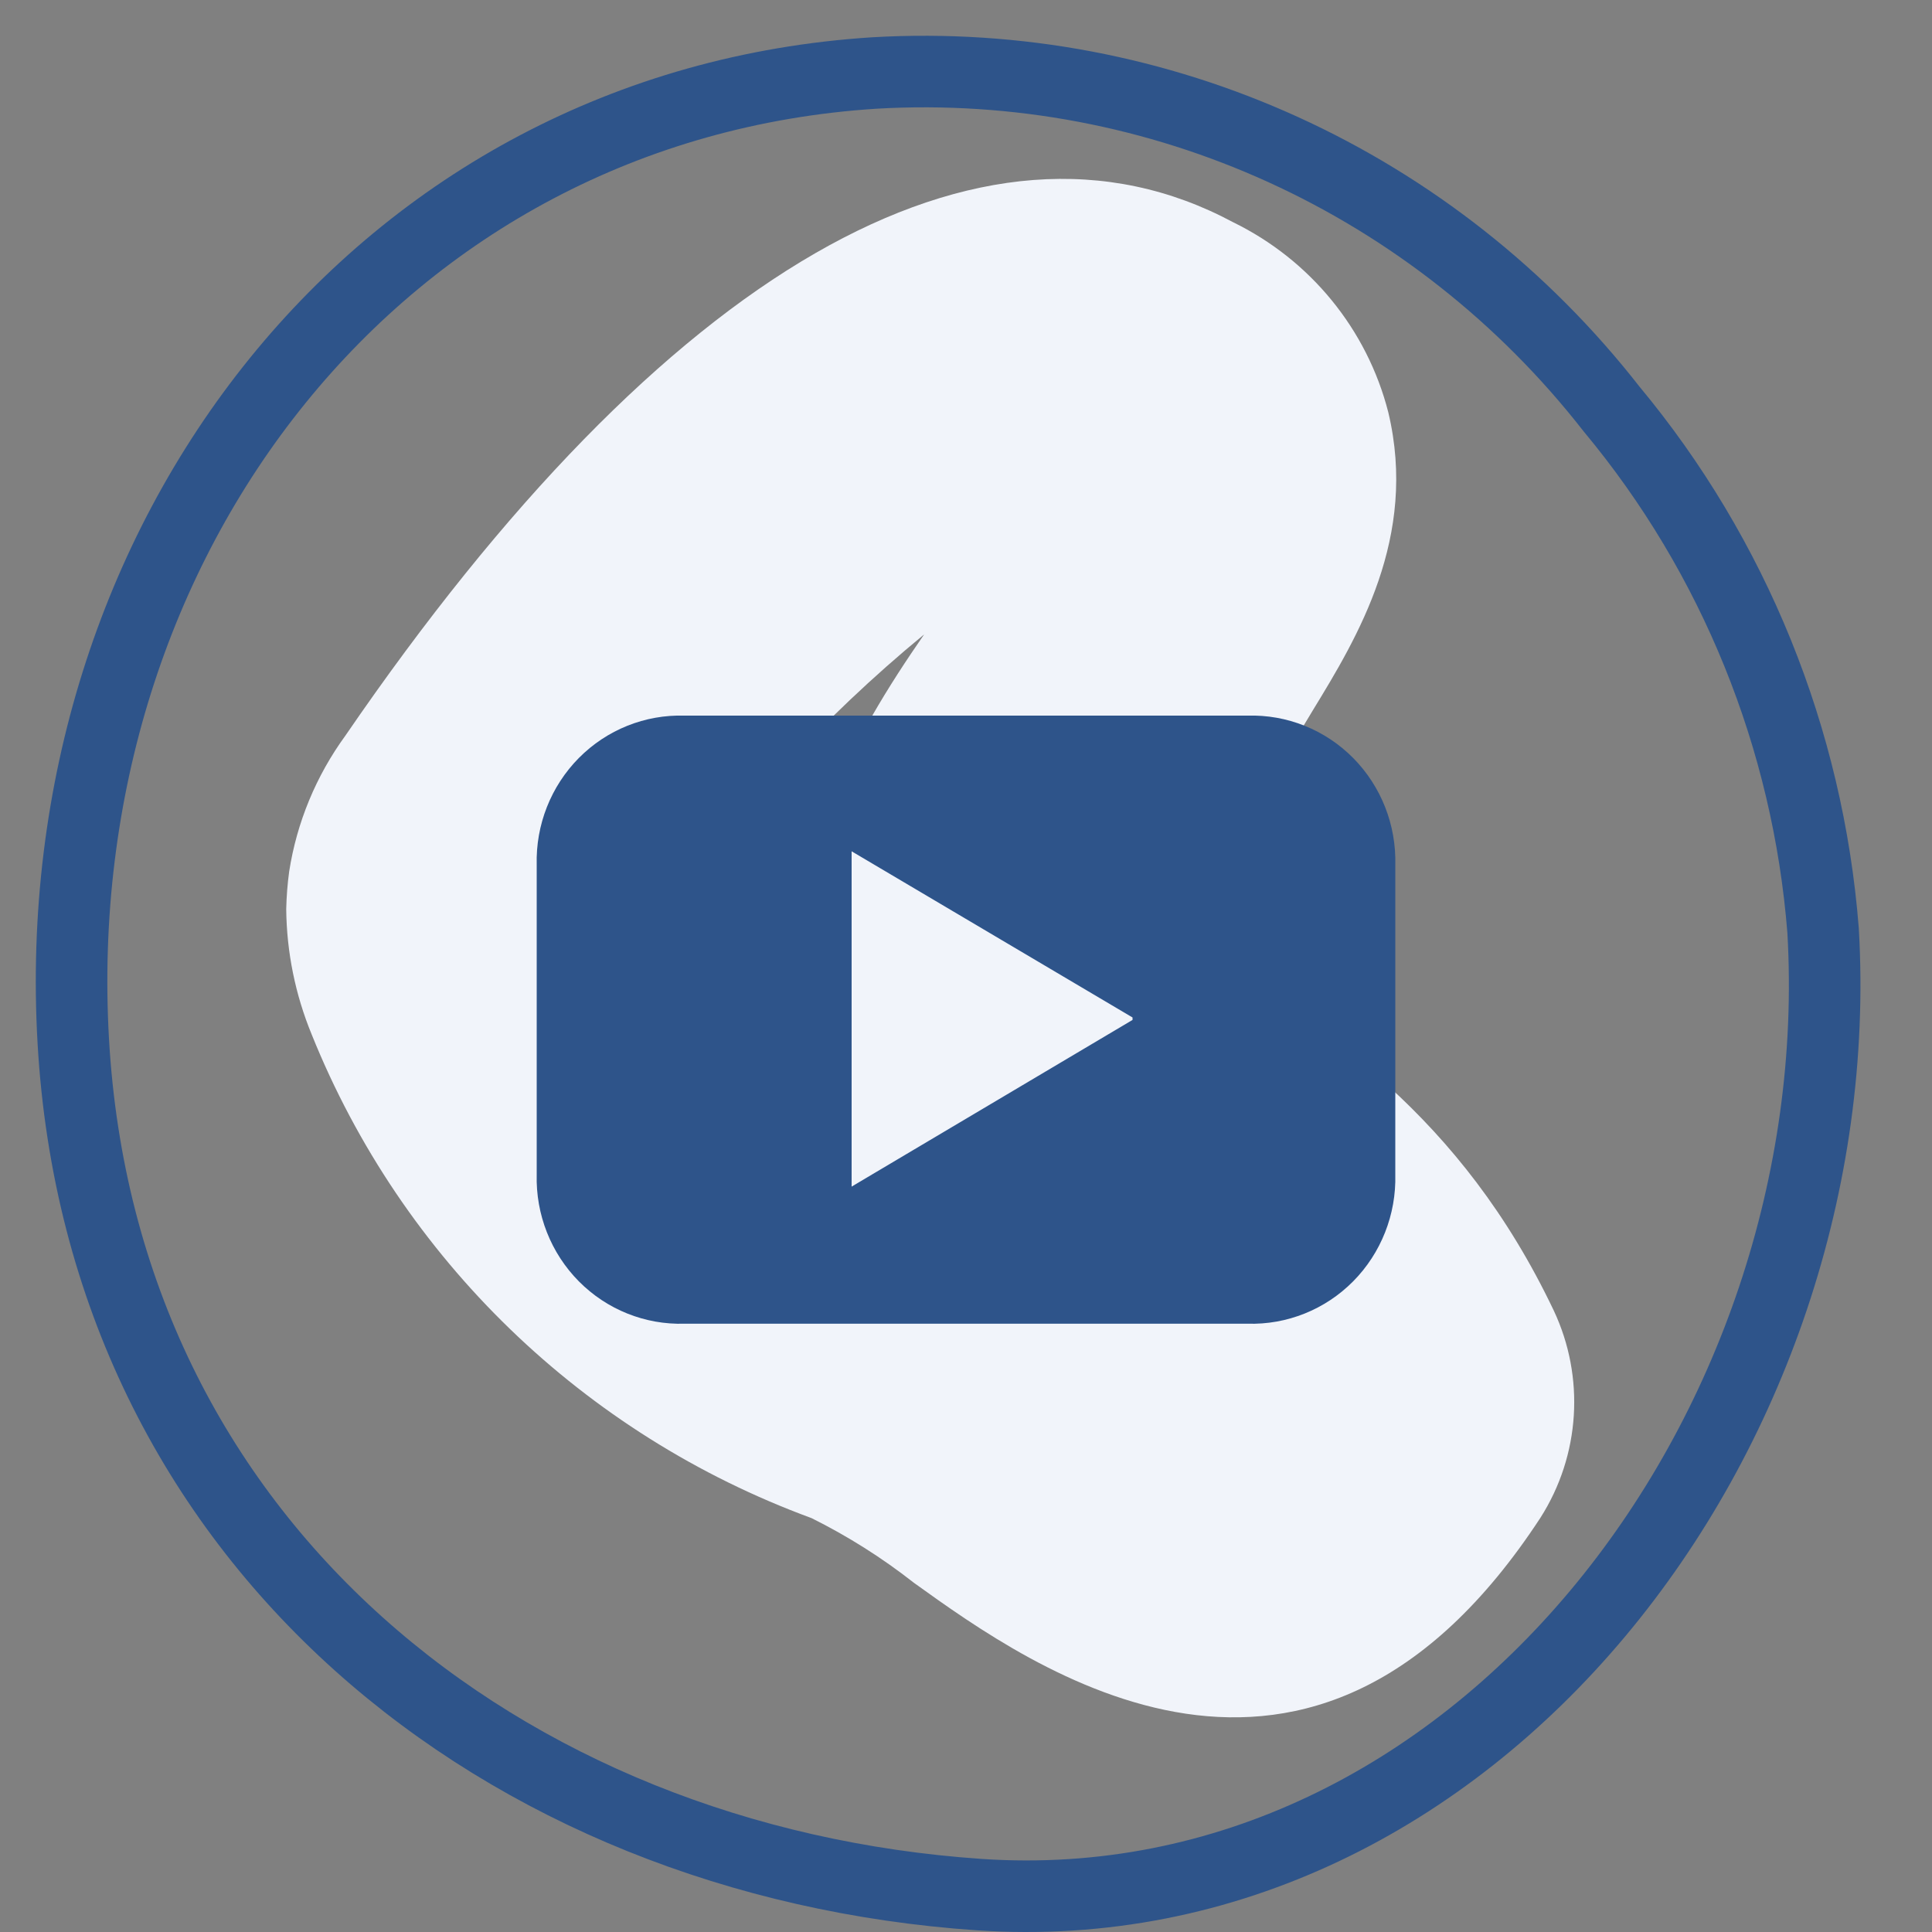
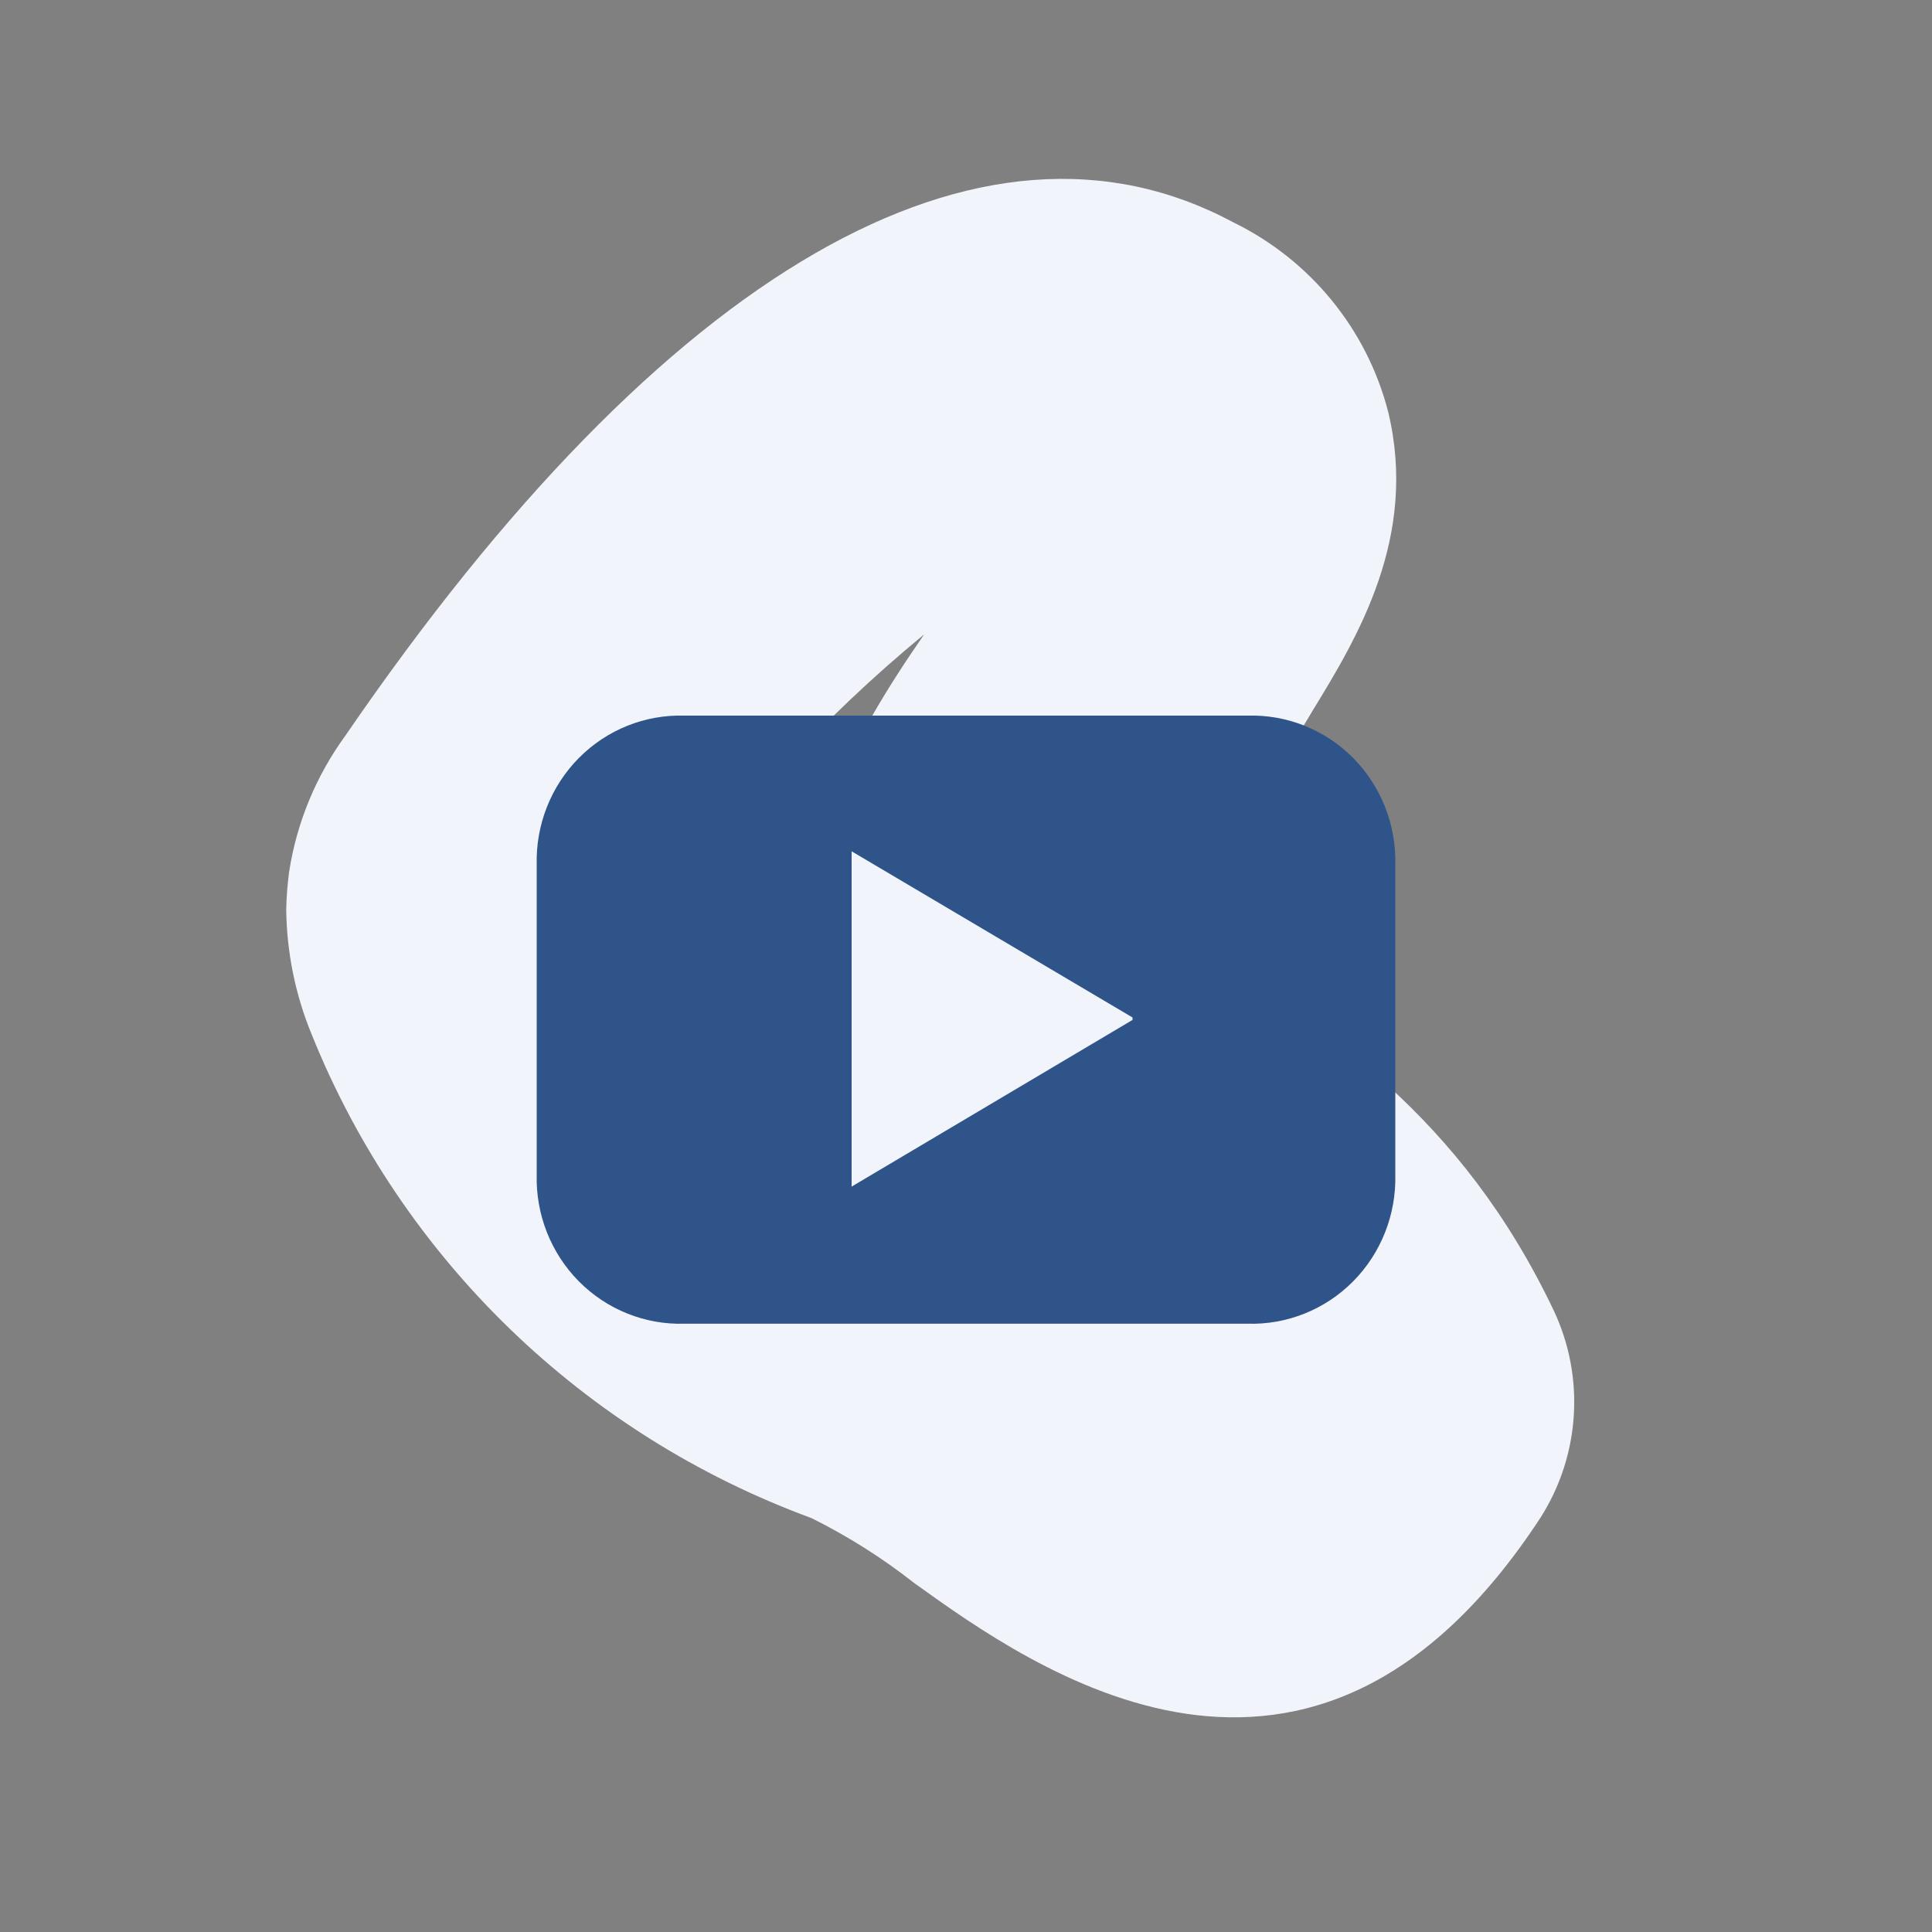
<svg xmlns="http://www.w3.org/2000/svg" width="54px" height="54px" viewBox="0 0 54 54" version="1.1">
  <rect x="0" y="0" width="54" height="54" fill="#808080" stroke="none" />
  <title>Icons / Social / Handdrawn / Youtube / Hover</title>
  <g id="Icons-/-Social-/-Handdrawn-/-Youtube-/-Hover" stroke="none" stroke-width="1" fill="none" fill-rule="evenodd">
    <g id="Element-/-Icon-/-Social-/-Handdrawn-/-Youtube" transform="translate(2, 2)">
-       <path d="M48.956,24.01 C49.769,38.061 39.196,51.892 25.369,50.955 C12.071,50.046 0.847,41.119 0.048,27.096 C-0.752,13.072 8.615,0.922 22.441,0.04 C30.404,-0.42 38.09,3.085 43.046,9.435 C46.467,13.546 48.534,18.643 48.956,24.01 Z" id="Path" stroke="#2E548A" stroke-width="2" stroke-linecap="round" stroke-linejoin="round" />
      <path d="M6,23.408 C6.008,23.058 6.035,22.709 6.082,22.362 C6.295,20.988 6.835,19.684 7.656,18.558 L7.656,18.558 C16.591,5.515 25.445,0.448 32.465,4.211 C34.625,5.265 36.211,7.207 36.803,9.523 C37.637,13.015 35.941,15.814 34.695,17.852 L34.271,18.558 C33.779,19.4 33.176,20.229 32.547,21.112 C31.918,21.995 31.179,23.014 30.618,23.965 L31.37,24.414 C35.038,26.751 38.828,29.169 41.428,34.63 C42.306,36.496 42.166,38.677 41.058,40.418 C34.654,50.214 26.868,44.63 23.543,42.239 C22.654,41.541 21.696,40.936 20.683,40.432 C14.309,38.091 9.233,33.179 6.712,26.914 C6.253,25.8 6.012,24.611 6,23.408 Z M23.83,15.732 C20.969,18.086 18.458,20.83 16.372,23.884 C17.488,25.817 19.073,27.443 20.984,28.612 C20.729,27.907 20.546,27.179 20.437,26.438 C19.794,22.186 21.846,18.599 23.83,15.732 Z" id="Shape" fill="#F1F4FA" fill-rule="nonzero" />
      <path d="M36.999,30.759 L36.999,22.173 C37.028,21.055 36.602,19.975 35.82,19.185 C35.038,18.396 33.969,17.968 32.865,18.002 L17.135,18.002 C16.031,17.968 14.962,18.396 14.18,19.185 C13.398,19.975 12.972,21.055 13.001,22.173 L13.001,30.827 C12.972,31.945 13.398,33.025 14.18,33.815 C14.962,34.604 16.031,35.032 17.135,34.998 L32.865,34.998 C33.969,35.032 35.038,34.604 35.82,33.815 C36.602,33.025 37.028,31.945 36.999,30.827 M29.655,26.507 L21.803,31.166 L21.803,21.794 L29.655,26.439" id="Shape" fill="#2E548A" />
    </g>
  </g>
</svg>